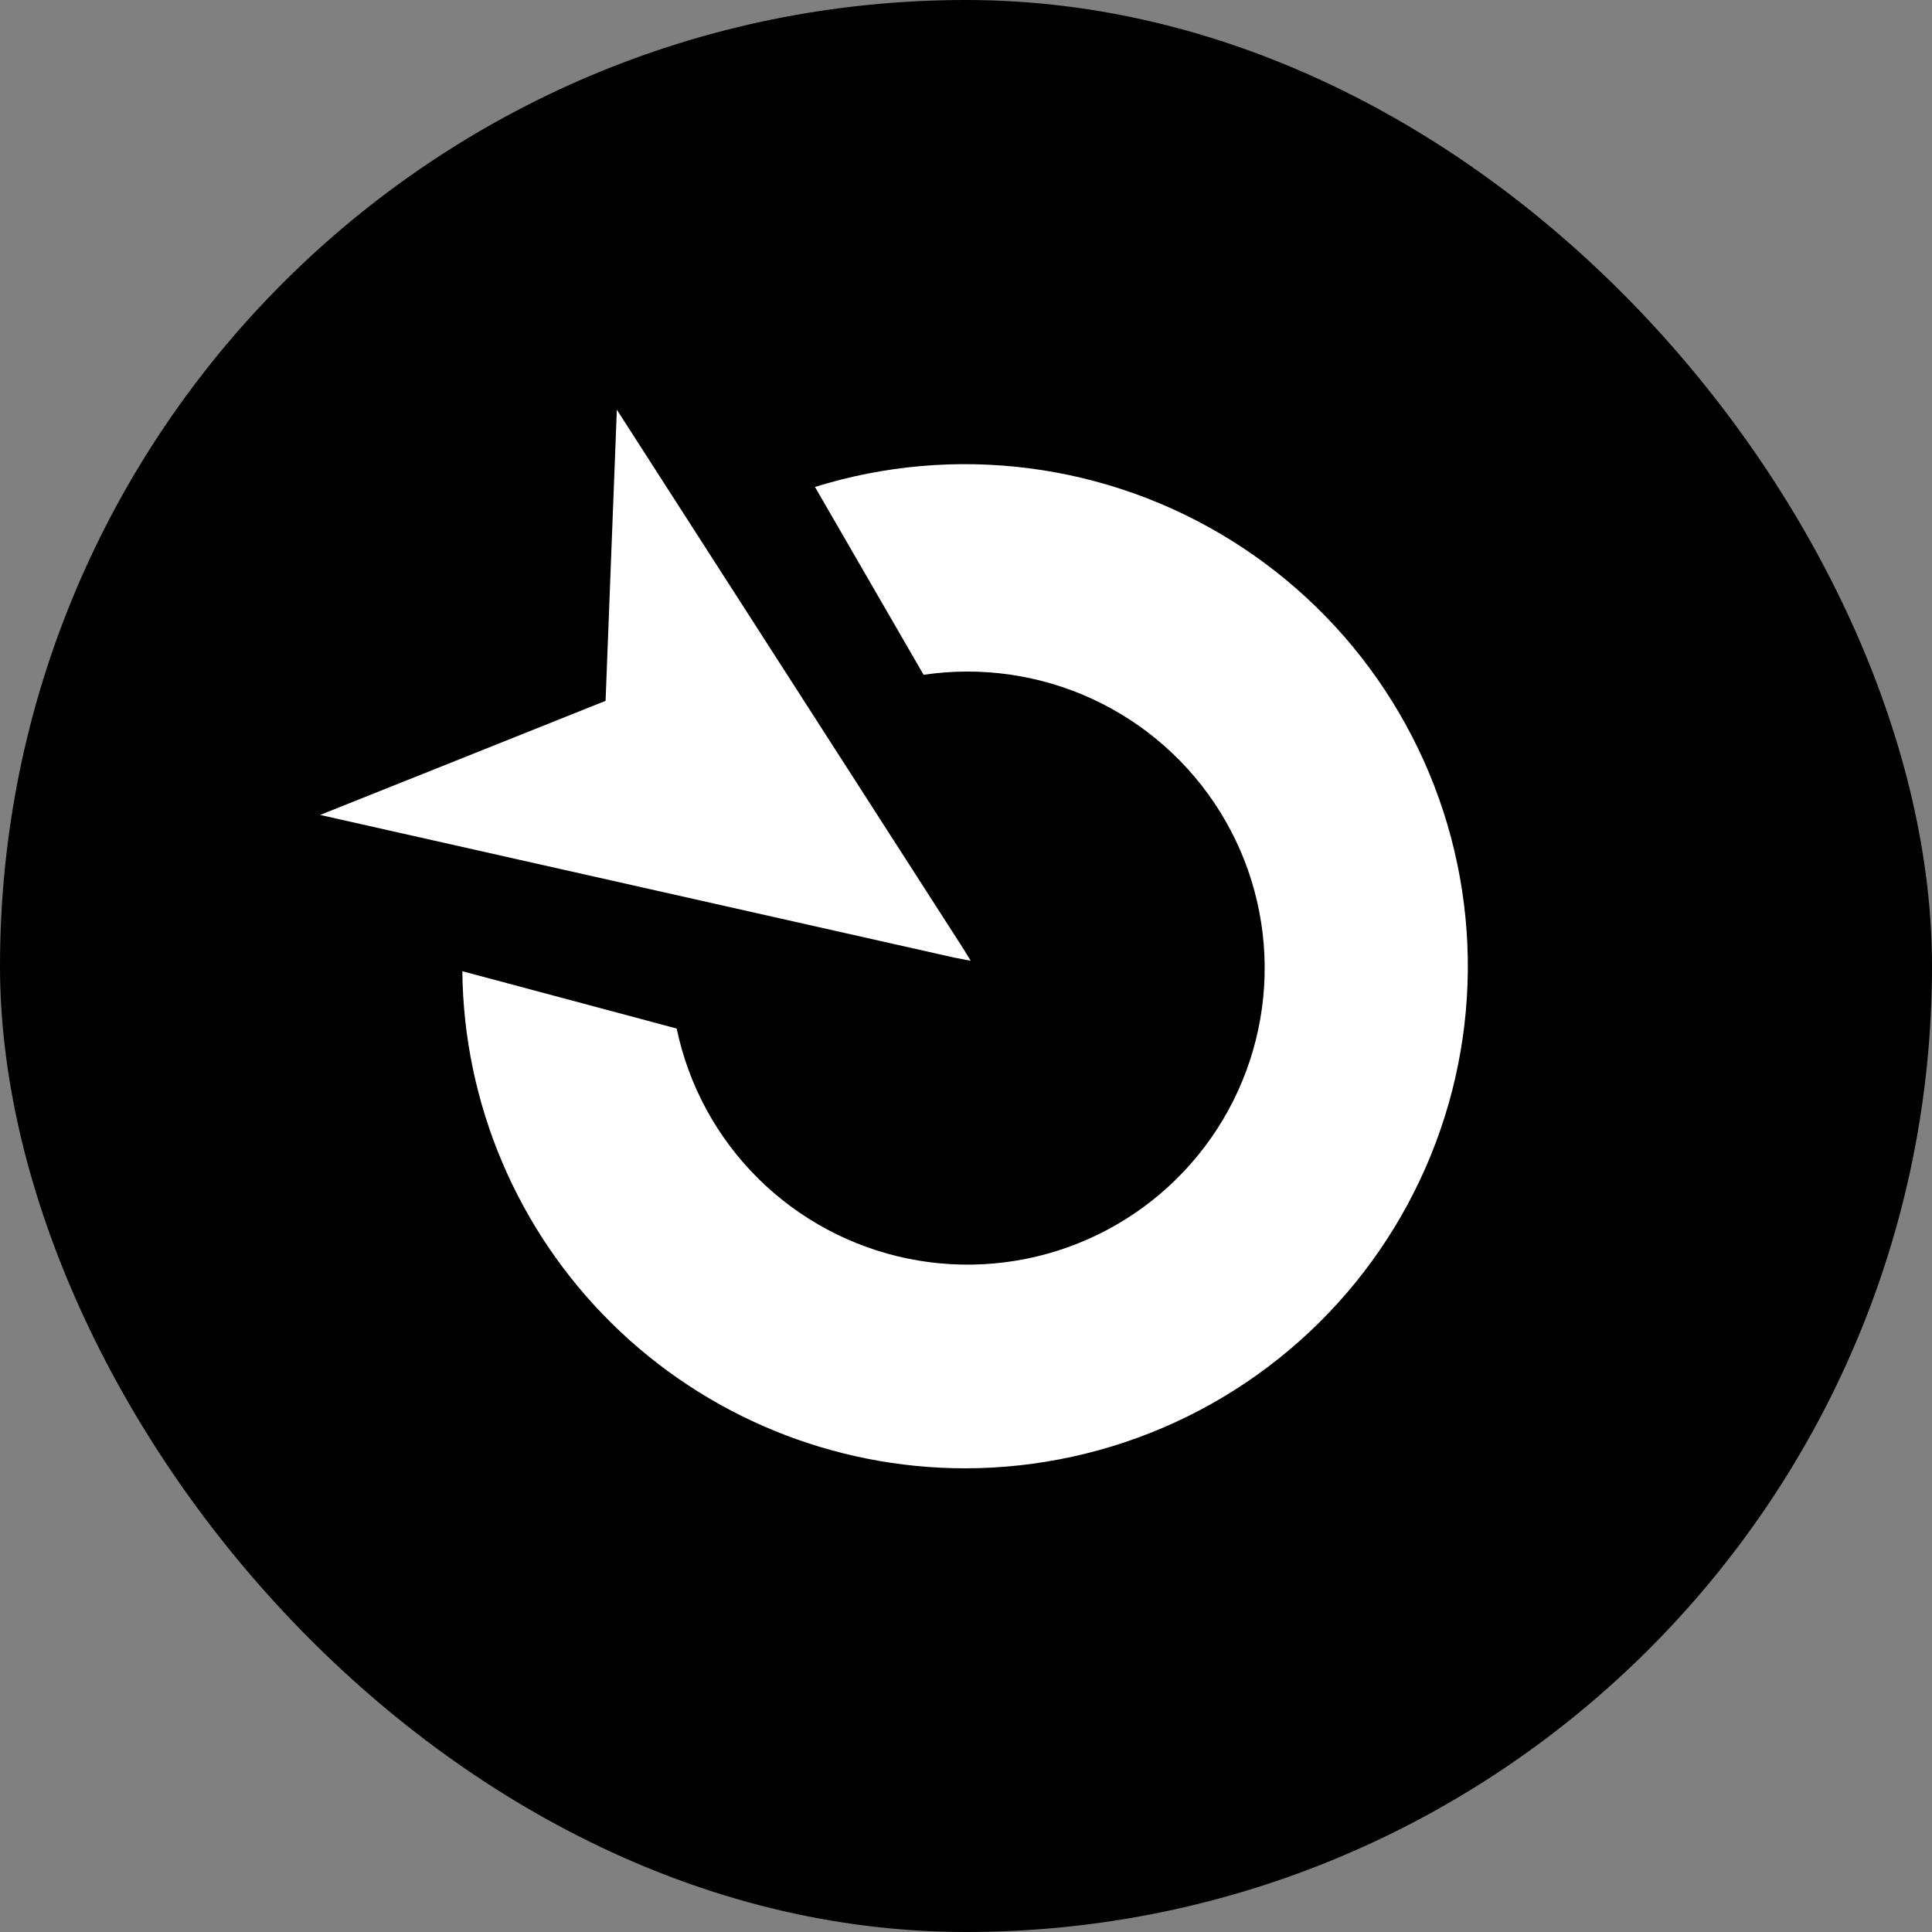
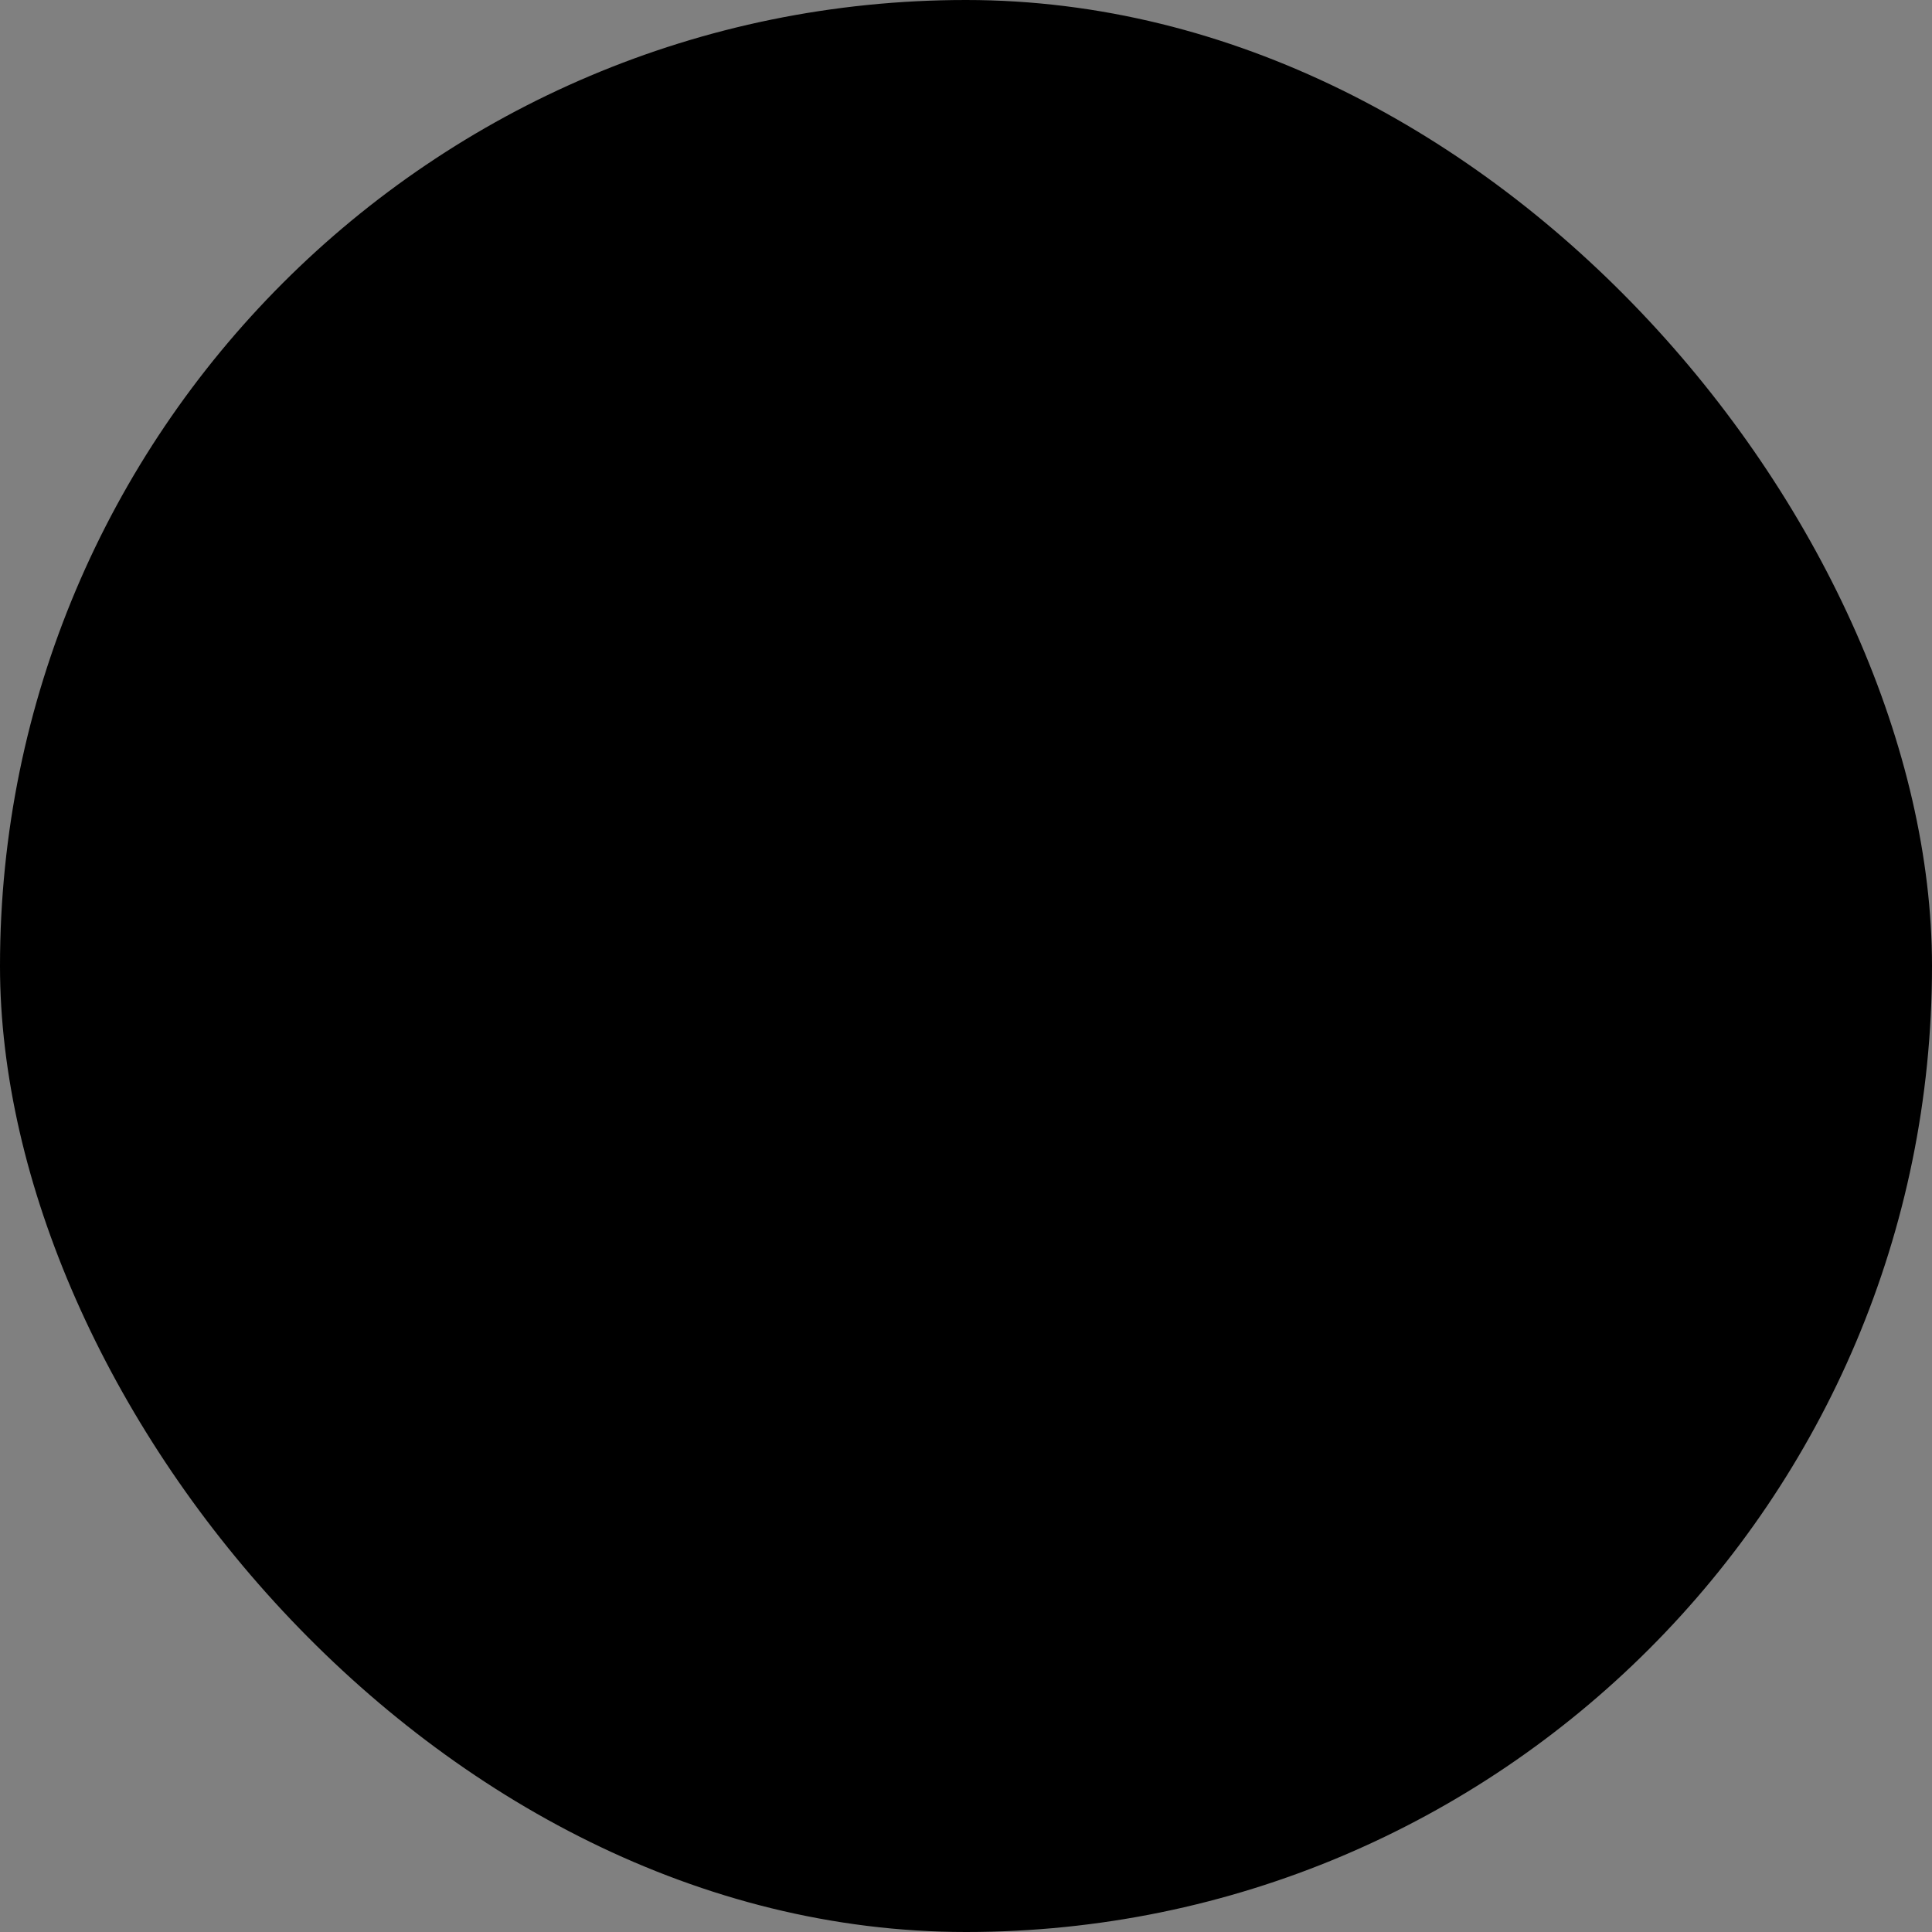
<svg xmlns="http://www.w3.org/2000/svg" width="250" height="250" viewBox="0 0 250 250" fill="none">
  <rect x="0" y="0" width="250" height="250" fill="#808080" stroke="none" />
  <rect width="250" height="250" rx="125" fill="black" />
-   <path fill-rule="evenodd" clip-rule="evenodd" d="M124.906 190C107.754 190 91.297 183.242 79.11 171.197C66.924 159.151 59.994 142.791 59.827 125.674L87.563 133.093C89.094 140.432 92.745 147.163 98.066 152.454C103.387 157.745 110.144 161.365 117.503 162.867C124.862 164.368 132.5 163.685 139.474 160.902C146.449 158.119 152.454 153.359 156.747 147.208C161.041 141.057 163.436 133.785 163.635 126.291C163.835 118.797 161.831 111.409 157.871 105.039C153.911 98.669 148.168 93.597 141.352 90.448C134.535 87.299 126.944 86.212 119.516 87.321L105.455 63.011C114.405 60.224 123.851 59.399 133.15 60.593C142.448 61.787 151.378 64.971 159.329 69.928C167.28 74.885 174.065 81.497 179.219 89.313C184.373 97.129 187.774 105.964 189.191 115.213C190.608 124.462 190.006 133.908 187.427 142.904C184.848 151.899 180.353 160.233 174.249 167.335C168.144 174.436 160.575 180.138 152.059 184.05C143.543 187.961 134.281 189.991 124.906 190ZM125.613 124.325L123.452 123.908L41.426 105.453L78.361 90.689L79.819 53.017L124.623 122.712L125.613 124.325Z" fill="white" />
</svg>